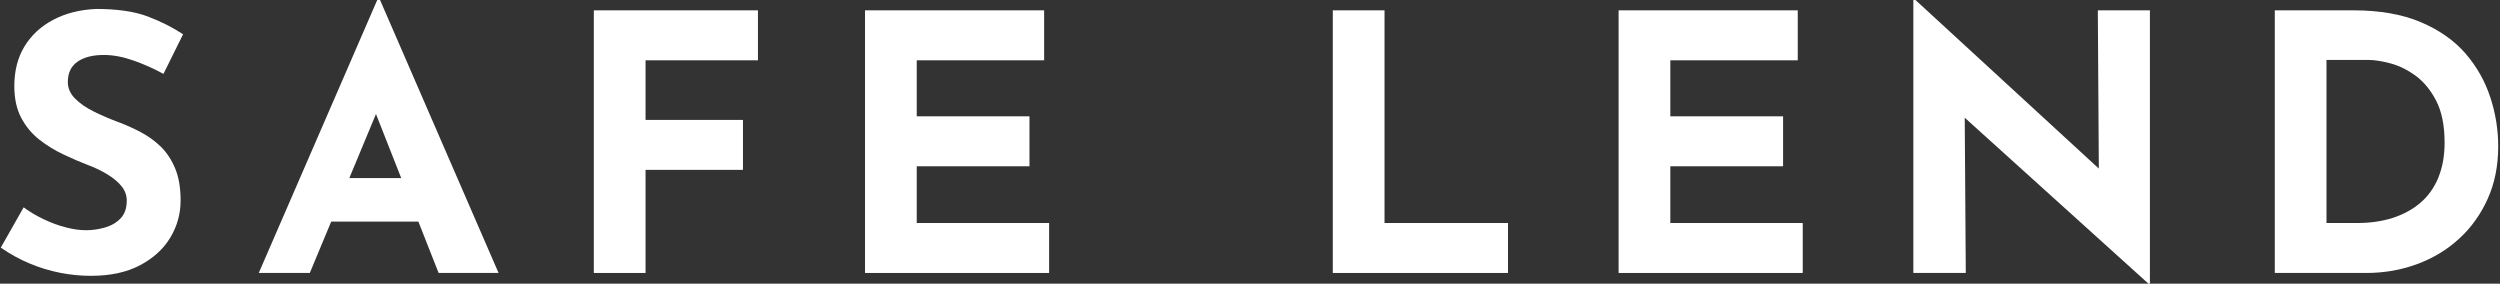
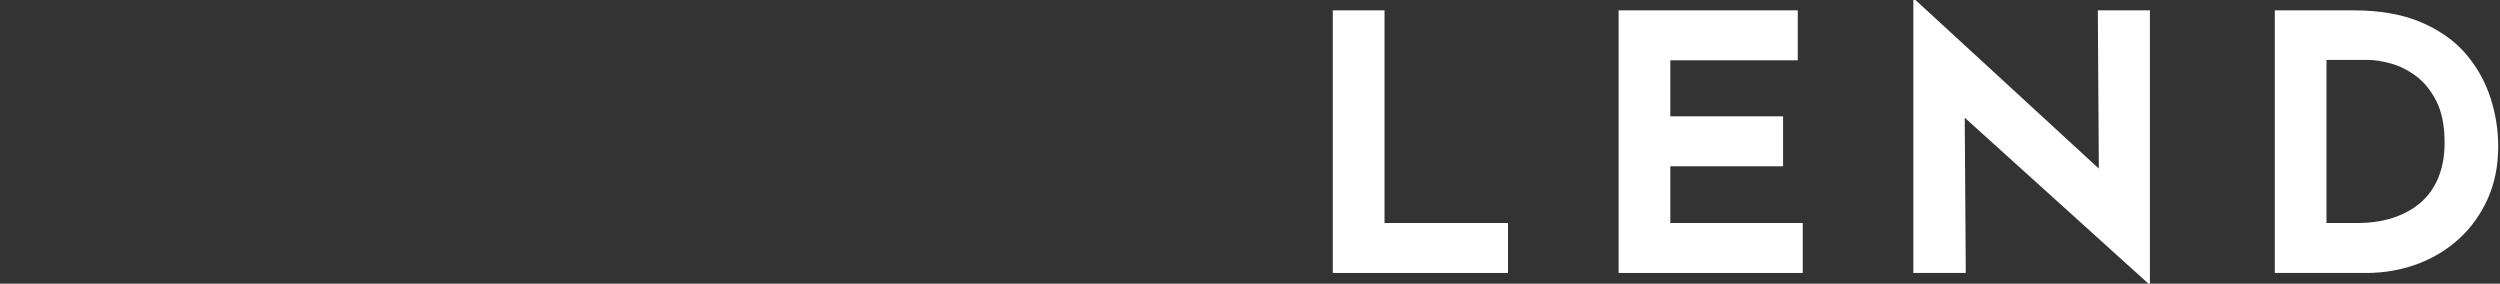
<svg xmlns="http://www.w3.org/2000/svg" width="141" height="16" viewBox="0 0 141 16" fill="none">
  <rect x="0" y="0" width="141" height="16" fill="#333333" stroke="none" />
  <g clip-path="url(#clip0_850_705)">
-     <path d="M4.371 3.481C4.733 3.226 5.229 3.1 5.859 3.1C6.368 3.1 6.915 3.2 7.499 3.403C8.082 3.605 8.655 3.858 9.219 4.167L10.326 1.933C9.737 1.544 9.068 1.209 8.325 0.926C7.579 0.645 6.611 0.505 5.416 0.505C4.503 0.545 3.698 0.75 3.001 1.118C2.303 1.486 1.764 1.987 1.381 2.617C0.998 3.247 0.808 3.993 0.808 4.851C0.808 5.562 0.938 6.162 1.2 6.652C1.462 7.142 1.803 7.551 2.226 7.881C2.648 8.209 3.101 8.488 3.585 8.715C4.068 8.943 4.537 9.146 4.994 9.32C5.384 9.467 5.742 9.642 6.072 9.844C6.402 10.046 6.662 10.266 6.858 10.508C7.051 10.749 7.149 11.017 7.149 11.313C7.149 11.743 7.032 12.078 6.798 12.32C6.564 12.561 6.268 12.733 5.912 12.834C5.557 12.934 5.205 12.985 4.856 12.985C4.507 12.985 4.126 12.932 3.708 12.823C3.293 12.716 2.88 12.565 2.471 12.369C2.062 12.176 1.683 11.95 1.334 11.694L0.044 13.966C0.567 14.328 1.11 14.627 1.675 14.863C2.239 15.097 2.812 15.272 3.395 15.387C3.979 15.5 4.552 15.557 5.116 15.557C6.217 15.557 7.141 15.359 7.892 14.963C8.644 14.567 9.215 14.047 9.602 13.404C9.992 12.761 10.186 12.063 10.186 11.311C10.186 10.6 10.086 9.999 9.883 9.51C9.681 9.02 9.413 8.611 9.079 8.281C8.742 7.953 8.363 7.678 7.941 7.455C7.52 7.233 7.092 7.042 6.664 6.882C6.193 6.707 5.742 6.514 5.305 6.299C4.869 6.084 4.513 5.839 4.239 5.564C3.964 5.289 3.825 4.976 3.825 4.629C3.825 4.12 4.006 3.737 4.368 3.481H4.371Z" fill="white" />
-     <path d="M21.276 0L14.594 15.395H17.473L18.68 12.497H23.596L24.738 15.395H28.119L21.435 0H21.273H21.276ZM19.702 10.042L21.205 6.431L22.628 10.042H19.702Z" fill="white" />
-     <path d="M33.492 15.395H36.409V9.58H41.903V6.763H36.409V3.401H42.748V0.583H33.492V15.395Z" fill="white" />
-     <path d="M51.704 9.378H58.062V6.561H51.704V3.401H58.889V0.583H48.787V15.395H59.17V12.578H51.704V9.378Z" fill="white" />
    <path d="M78.087 0.583H75.17V15.395H85.05V12.578H78.087V0.583Z" fill="white" />
    <path d="M94.206 9.378H100.566V6.561H94.206V3.401H101.393V0.583H91.289V15.395H101.674V12.578H94.206V9.378Z" fill="white" />
    <path d="M118.374 9.508L108.032 0H107.913V15.395H110.87L110.811 6.639L121.174 16H121.255V0.583H118.317L118.374 9.508Z" fill="white" />
    <path d="M140.454 5.494C140.158 4.582 139.691 3.756 139.055 3.019C138.418 2.283 137.575 1.691 136.529 1.248C135.482 0.805 134.215 0.583 132.726 0.583H128.299V15.395H133.452C134.459 15.395 135.411 15.231 136.31 14.901C137.208 14.573 138.001 14.096 138.684 13.473C139.368 12.849 139.908 12.097 140.305 11.217C140.701 10.338 140.899 9.35 140.899 8.249C140.899 7.323 140.752 6.405 140.456 5.492L140.454 5.494ZM137.526 10.012C137.291 10.583 136.955 11.056 136.519 11.43C136.082 11.805 135.562 12.091 134.958 12.287C134.355 12.48 133.682 12.578 132.945 12.578H131.214V3.381H133.589C133.923 3.381 134.334 3.445 134.817 3.573C135.301 3.701 135.773 3.933 136.235 4.267C136.697 4.604 137.087 5.076 137.402 5.685C137.717 6.297 137.875 7.084 137.875 8.049C137.875 8.788 137.758 9.442 137.524 10.01L137.526 10.012Z" fill="white" />
  </g>
  <defs>
    <clipPath id="clip0_850_705">
      <rect width="140.853" height="16" fill="white" transform="translate(0.044)" />
    </clipPath>
  </defs>
</svg>